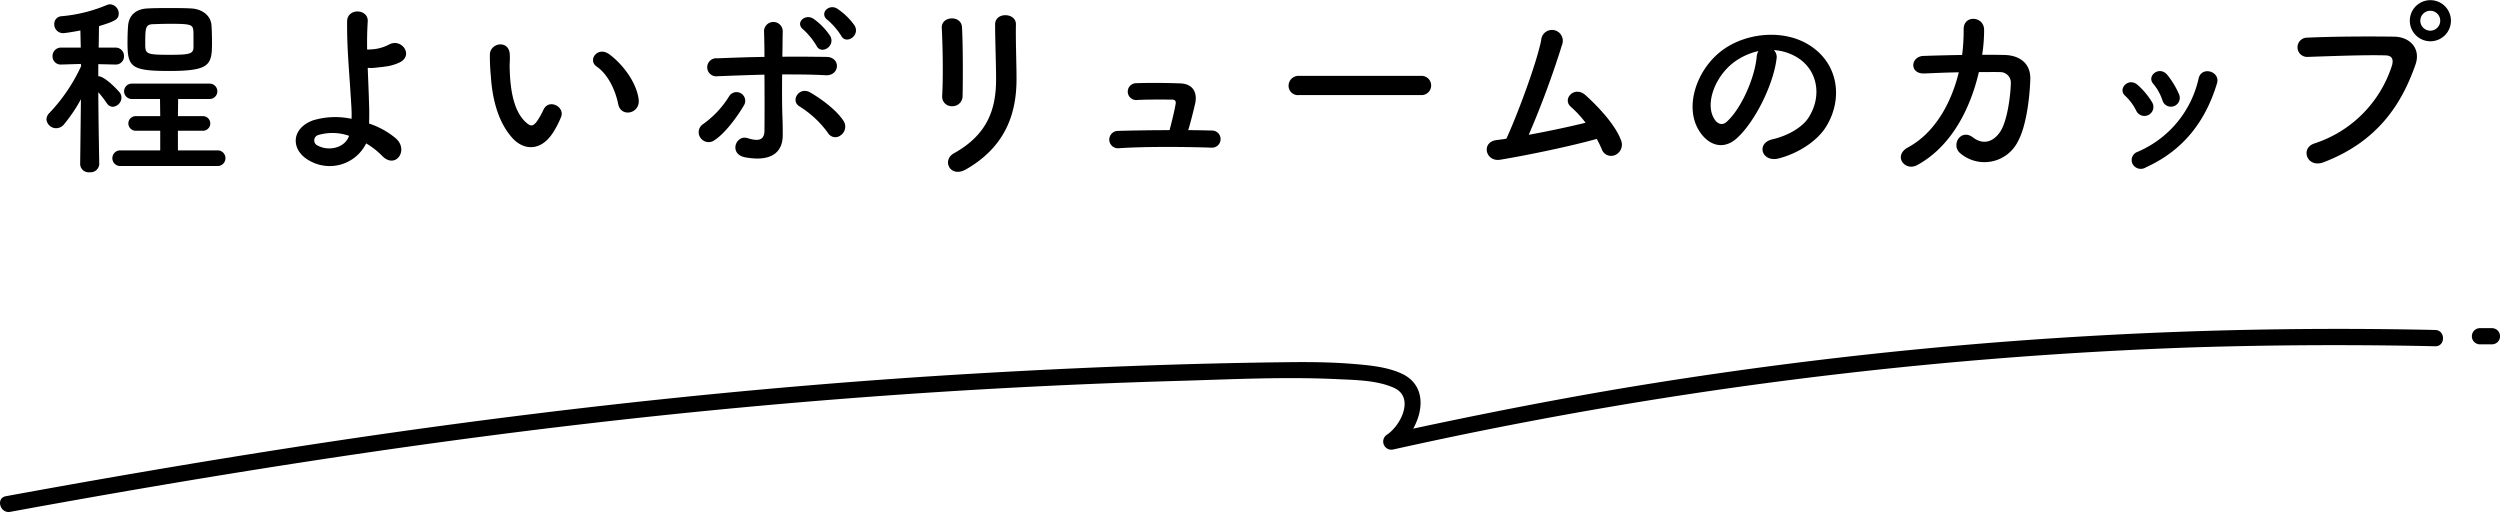
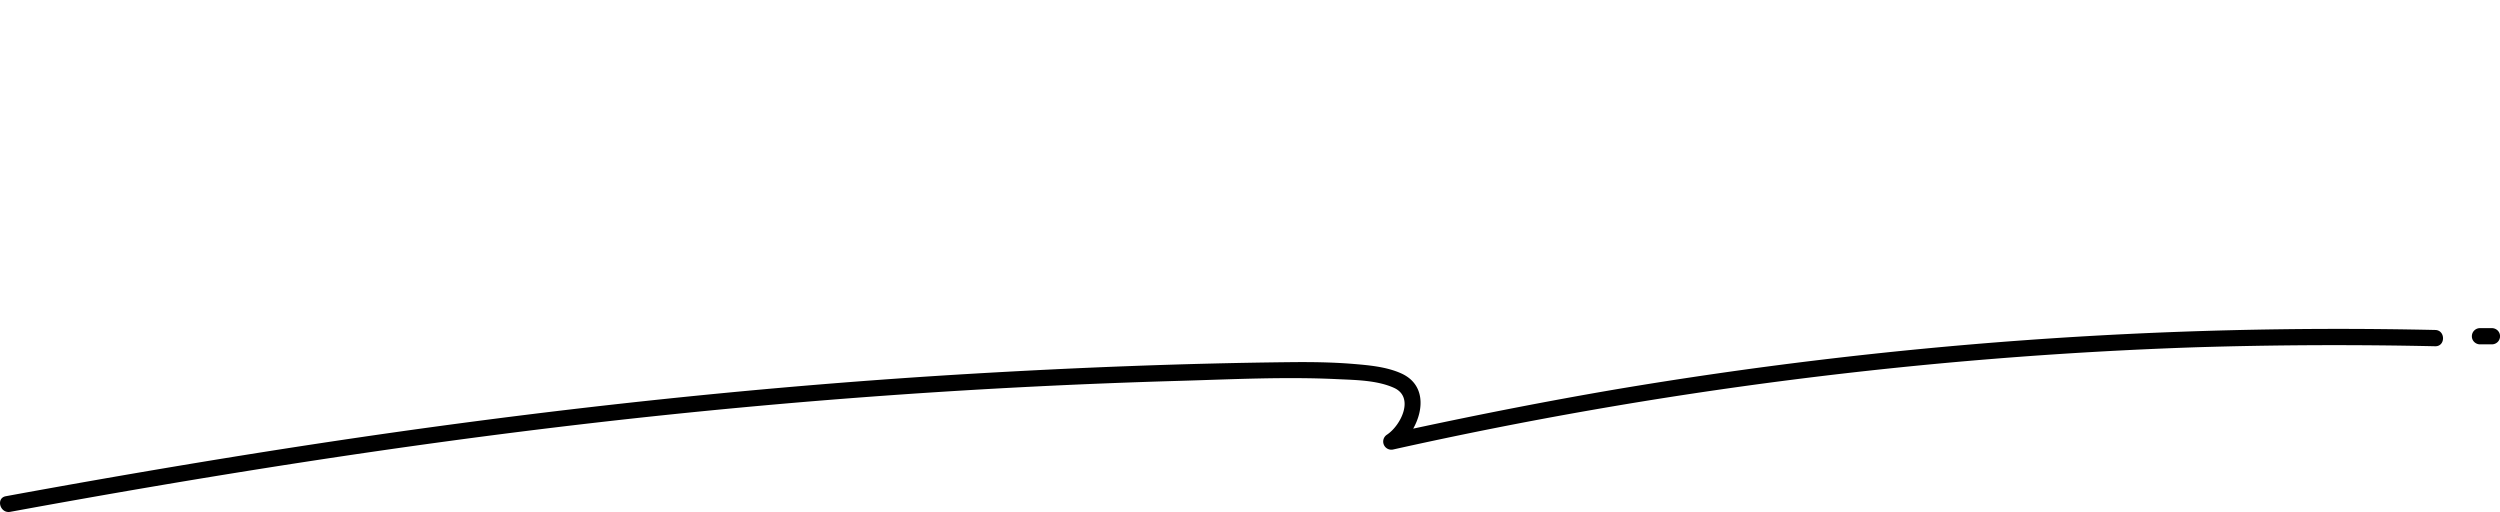
<svg xmlns="http://www.w3.org/2000/svg" id="s-ttl03.svg" width="462.16" height="94.66" viewBox="0 0 462.16 94.66">
  <defs>
    <style>
      .cls-1 {
        fill-rule: evenodd;
      }
    </style>
  </defs>
  <path id="line" class="cls-1" d="M2611.99,9059.03a803.59,803.59,0,0,0-151.61,11c-12.5,2.14-24.93,4.58-37.32,7.24,2.03-3.61,2.17-8.25-2.23-10.22-2.75-1.23-5.95-1.5-8.92-1.75-3.83-.31-7.67-0.36-11.51-0.32-19.7.21-39.42,0.99-59.09,2.15-37.93,2.24-75.72,6.28-113.3,11.79-21.77,3.2-43.47,6.87-65.11,10.84-1.9.34-1.1,3.24,0.8,2.89,35.88-6.58,71.92-12.32,108.16-16.48q53.925-6.195,108.23-7.74c9.6-.28,19.29-0.77,28.9-0.31,3.36,0.16,7.36.19,10.5,1.6,3.87,1.73,1.32,6.93-1.27,8.66a1.507,1.507,0,0,0,1.16,2.74,806.976,806.976,0,0,1,148.31-18.89q22.14-.675,44.3-0.19C2613.92,9062.08,2613.92,9059.07,2611.99,9059.03Zm11.55,0.1a1.542,1.542,0,0,0-1.06-.44h-2.21a1.5,1.5,0,0,0-1.5,1.5,1.458,1.458,0,0,0,.44,1.06,1.542,1.542,0,0,0,1.06.44h2.21a1.542,1.542,0,0,0,1.06-.44,1.516,1.516,0,0,0,.44-1.06A1.5,1.5,0,0,0,2623.54,9059.13Z" transform="translate(-2161.81 -8998.03)" />
-   <path id="程よいボリュームのカップ" class="cls-1" d="M2197.08,8999.59c-1.15-.07-2.52-0.07-3.92-0.07-1.37,0-2.78,0-4,.07-2.23.07-3.53,1.29-3.67,3.2-0.07.72-.11,2.02-0.11,3.17,0,4.43.65,5.19,7.67,5.19,7.56,0,7.95-1.12,7.95-5.19,0-1.19-.03-2.48-0.1-3.31C2200.75,9000.81,2199.06,8999.66,2197.08,8999.59Zm5.04,29.13a1.447,1.447,0,0,0,0-2.89h-7.42v-3.63h4.58a1.351,1.351,0,1,0,0-2.7h-4.58l0.04-3.17h5.83a1.42,1.42,0,1,0,0-2.84h-14.4a1.42,1.42,0,1,0,0,2.84h5.22l0.04,3.17h-4.54a1.35,1.35,0,0,0,0,2.7h4.54v3.63h-7.35a1.446,1.446,0,1,0,0,2.89h18.04Zm-21.96-.37s-0.15-7.77-.18-13.28a20.146,20.146,0,0,1,1.58,2.05,1.374,1.374,0,0,0,1.08.65,1.723,1.723,0,0,0,1.62-1.69,1.5,1.5,0,0,0-.32-0.94c-0.18-.25-2.7-3.02-3.96-3.02v-2.23l3.13,0.07h0.04a1.5,1.5,0,0,0,1.58-1.55,1.536,1.536,0,0,0-1.62-1.58h-3.06c0.04-1.73.04-3.21,0.07-3.97,3.06-.93,3.64-1.29,3.64-2.34a1.7,1.7,0,0,0-1.59-1.69,1.647,1.647,0,0,0-.57.11,27.674,27.674,0,0,1-8.43,2.09,1.414,1.414,0,0,0-1.33,1.44,1.634,1.634,0,0,0,1.66,1.69c0.32,0,1.91-.25,3.17-0.5l0.07,3.17h-3.57a1.562,1.562,0,0,0-1.65,1.58,1.514,1.514,0,0,0,1.62,1.55h0.03l3.6-.11,0.04,0.4a31.911,31.911,0,0,1-5.87,8.67,1.7,1.7,0,0,0-.54,1.15,1.788,1.788,0,0,0,1.8,1.66,1.836,1.836,0,0,0,1.41-.68,28.163,28.163,0,0,0,3.16-4.68l-0.14,11.98v0.04a1.557,1.557,0,0,0,1.76,1.48,1.607,1.607,0,0,0,1.77-1.48v-0.04Zm17.42-21.6c0,1.3-.86,1.41-4.5,1.41-4.35,0-4.42-.18-4.42-2.09,0-3.02.07-3.53,1.51-3.57,0.9-.03,2.05-0.07,3.2-0.07,3.64,0,4.07.15,4.18,1.23C2197.58,9003.91,2197.58,9004.05,2197.58,9006.75Zm31.92,17.79a14,14,0,0,1,2.92,2.27c2.49,2.63,5.08-1.05,2.52-3.24a15.091,15.091,0,0,0-4.9-2.7c0.04-1.26.04-2.56,0-3.42-0.07-2.63-.18-4.86-0.25-6.88a7.007,7.007,0,0,0,1.59-.04c0.61-.07,1.4-0.14,2.19-0.28a8.1,8.1,0,0,0,2.27-.76c2.45-1.37.11-4.5-2.16-3.2a7.967,7.967,0,0,1-2.66.82,12.884,12.884,0,0,1-1.34.08c-0.03-1.77,0-3.43.11-5.19,0.15-2.38-3.81-2.55-3.81,0-0.04,5.15.36,8.57,0.79,15.77,0.03,0.65.07,1.44,0.03,2.23a14.219,14.219,0,0,0-7.16.29c-4.14,1.55-4.07,5.58-.61,7.45A7.516,7.516,0,0,0,2229.5,9024.54Zm-3.16-1.4c-0.76,2.26-3.78,2.88-5.73,1.83a1.037,1.037,0,0,1,.04-1.98A9.282,9.282,0,0,1,2226.34,9023.14Zm53.54-6.7c-0.36-3.06-2.84-6.45-5.4-8.35-2.16-1.62-4.1,1.04-2.38,2.23,1.95,1.33,3.42,4.1,4,6.98C2276.6,9019.79,2280.17,9019.07,2279.88,9016.44Zm-15.73,5.94a17.334,17.334,0,0,0,1.4-2.77c0.69-1.88-2.3-3.39-3.27-1.3a14.76,14.76,0,0,1-1.19,2.12c-0.8,1.09-1.26.98-2.2,0.08-2.02-1.95-2.7-5.51-2.84-9.29-0.08-1.66.07-1.73,0-3.13-0.11-2.7-3.6-2.24-3.68.03a38.5,38.5,0,0,0,.18,4c0.29,4.53,1.48,8.71,4.07,11.52C2258.64,9025.8,2261.84,9026.12,2264.15,9022.38Zm55.65-19.62a12.258,12.258,0,0,0-3.17-3.1c-1.55-1.04-3.49.86-1.8,2.09a12.757,12.757,0,0,1,2.48,2.88C2318.18,9006.36,2320.88,9004.63,2319.8,9002.76Zm-4.5,1.94a12.35,12.35,0,0,0-3.06-3.17c-1.52-1.08-3.57.69-1.91,1.98a13.209,13.209,0,0,1,2.41,2.96C2313.57,9008.23,2316.31,9006.61,2315.3,9004.7Zm1.94,18.33a1.94,1.94,0,0,0,.54-2.6c-1.44-2.26-4.61-4.39-6.16-5.29-2.05-1.22-3.78,1.51-2.01,2.56a18.66,18.66,0,0,1,5.25,4.89A1.581,1.581,0,0,0,2317.24,9023.03Zm-14.11-11.2c0.03,3.78.03,7.88,0,10.44-0.04,1.98-1.62,1.77-3.1,1.3-2.19-.72-3.6,2.99-0.39,3.56,5.14,0.9,6.87-1.26,6.87-4.1,0-1.01,0-1.59-.03-2.74-0.11-2.48-.11-5.58-0.08-8.5,2.7,0,5.37,0,8.03.15s2.88-3.35.15-3.39c-2.67-.03-5.37-0.07-8.14-0.03,0.04-1.87.04-3.53,0.07-4.65a1.731,1.731,0,1,0-3.45.15c0.03,1,.07,2.63.07,4.53-2.92.04-5.87,0.15-8.71,0.26a1.672,1.672,0,1,0,.07,3.31C2297.37,9012.01,2300.25,9011.9,2303.13,9011.83Zm-9.25,12.13c2.23-1.47,4.53-4.86,5.43-6.41a1.606,1.606,0,1,0-2.73-1.69,17.677,17.677,0,0,1-4.79,5.11,1.785,1.785,0,0,0-.47,2.56A1.833,1.833,0,0,0,2293.88,9023.96Zm45.88-8.17c0.07-3.35.07-9.5-.11-12.74-0.14-2.27-3.85-2.09-3.74.14,0.18,3.42.28,9.07,0.07,12.64a1.762,1.762,0,0,0,1.87,1.83A1.864,1.864,0,0,0,2339.76,9015.79Zm0.65,13.54c7.45-4.29,9.32-10.52,9.32-16.71,0-2.99-.18-7.02-0.11-10.08,0.04-2.2-3.85-2.34-3.85,0,0,2.85.18,7.31,0.18,10.12,0,5.36-1.44,10.19-7.81,13.72C2335.87,9027.64,2337.45,9031.02,2340.41,9029.33Zm41.06-7.24c0.47-1.55.94-3.42,1.3-5,0.39-1.88-.36-3.53-2.7-3.64-1.8-.07-5.08-0.14-8.25-0.04a1.558,1.558,0,1,0,.25,3.1c2.38-.11,4.83-0.07,6.34-0.07,0.69,0,.83.32,0.72,0.86-0.18,1.12-.68,3.17-1.11,4.79-3.64,0-7.17.07-9.58,0.14a1.606,1.606,0,1,0,.11,3.21c4.75-.33,11.95-0.29,17.24-0.11a1.586,1.586,0,1,0,.07-3.17C2384.5,9022.13,2383.02,9022.09,2381.47,9022.09Zm43.07-6.48a1.781,1.781,0,1,0,0-3.56h-22.61a1.836,1.836,0,0,0-1.91,1.83,1.731,1.731,0,0,0,1.91,1.73h22.61Zm32.45,8.1a18.482,18.482,0,0,1,.93,1.91,1.836,1.836,0,0,0,2.45,1.08,2.1,2.1,0,0,0,1.15-2.63c-1.15-3.24-4.89-6.91-6.62-8.46-2.02-1.8-4.36.72-2.7,2.16a20.275,20.275,0,0,1,2.73,2.95c-2.8.69-6.77,1.55-10.51,2.23a169.623,169.623,0,0,0,6.19-16.74,2,2,0,1,0-3.89-.75c-0.9,4.5-4.68,14.47-6.44,18.21-0.61.11-1.26,0.18-1.84,0.26-2.88.39-2.01,4.06,0.69,3.63C2444.71,9026.63,2452.34,9025.01,2456.99,9023.71Zm32.73-16.42a9.324,9.324,0,0,1,4.46,1.44c3.57,2.27,4.54,6.99,1.98,11.02-1.18,1.87-3.96,3.42-6.69,4.03-3.1.72-1.98,4.36,1.19,3.53,3.56-.93,7.09-3.17,8.78-5.94,3.13-5.15,2.23-11.77-3.35-15.12-4.53-2.74-11.12-2.23-15.55.83-4.83,3.35-7.24,10.04-4.97,14.51,1.58,3.09,4.61,4.5,7.38,1.94,3.46-3.2,6.7-10.01,7.27-14.58A1.792,1.792,0,0,0,2489.72,9007.29Zm-2.84.18a2.637,2.637,0,0,0-.33,1.12c-0.36,3.89-2.88,9.61-5.58,11.99-0.9.79-1.84,0.25-2.38-.79-1.51-2.78.29-7.56,3.64-10.16A12,12,0,0,1,2486.88,9007.47Zm37.04,3.93c-1.4,5.72-4.43,11.19-9.36,13.86-2.88,1.55-.61,4.54,1.69,3.28,6.41-3.5,9.87-10.63,11.38-17.18,1.44,0,2.81-.03,3.93,0a1.954,1.954,0,0,1,1.98,2.13c-0.04,1.87-.58,6.84-1.98,8.92-1.26,1.84-3.1,2.49-5.04,1.01-2.24-1.69-4.14,1.44-2.31,2.96a6.907,6.907,0,0,0,10.62-2.17c1.51-2.69,2.2-7.92,2.31-11.55,0.07-2.92-1.95-4.39-4.76-4.47-1.26-.03-2.66-0.03-4.14-0.03a29.32,29.32,0,0,0,.36-4.57c0.04-2.6-3.81-2.88-3.78-.15a37.172,37.172,0,0,1-.28,4.75c-2.6.04-5.12,0.11-7.17,0.18-2.41.11-2.63,3.39,0.25,3.24C2519.42,9011.54,2521.65,9011.43,2523.92,9011.4Zm40.7,4.03a15.168,15.168,0,0,0-2.16-3.56c-1.47-1.77-3.88.21-2.59,1.65a9.419,9.419,0,0,1,1.69,3.03A1.635,1.635,0,1,0,2564.62,9015.43Zm-6.12,13.54c7.1-3.21,11.09-8.71,13.15-15.52,0.68-2.2-2.81-3.28-3.39-.94a19.265,19.265,0,0,1-11.34,13.61,1.6,1.6,0,0,0-.9,2.16A1.719,1.719,0,0,0,2558.5,9028.97Zm1.16-12.03a13.655,13.655,0,0,0-2.67-3.2c-1.69-1.51-3.78.75-2.3,2.01a9.471,9.471,0,0,1,2.05,2.78A1.664,1.664,0,1,0,2559.66,9016.94Zm55.24-15.08a3.8,3.8,0,1,0-7.6,0A3.8,3.8,0,0,0,2614.9,9001.86Zm-23.55,26.17c10.08-3.85,14.47-10.84,16.99-18.04,1.05-2.95-1-5.14-3.92-5.18-4.57-.07-11.31-0.04-16.06.18a1.782,1.782,0,1,0,.07,3.56c5.19-.18,10.88-0.39,14.41-0.28,1.33,0.03,1.44.93,1.15,1.9a22.272,22.272,0,0,1-14.3,14.37C2586.96,9025.4,2588.29,9029.18,2591.35,9028.03Zm21.57-26.17a1.84,1.84,0,0,1-3.68,0A1.84,1.84,0,1,1,2612.92,9001.86Z" transform="translate(-2161.81 -8998.03)" />
</svg>